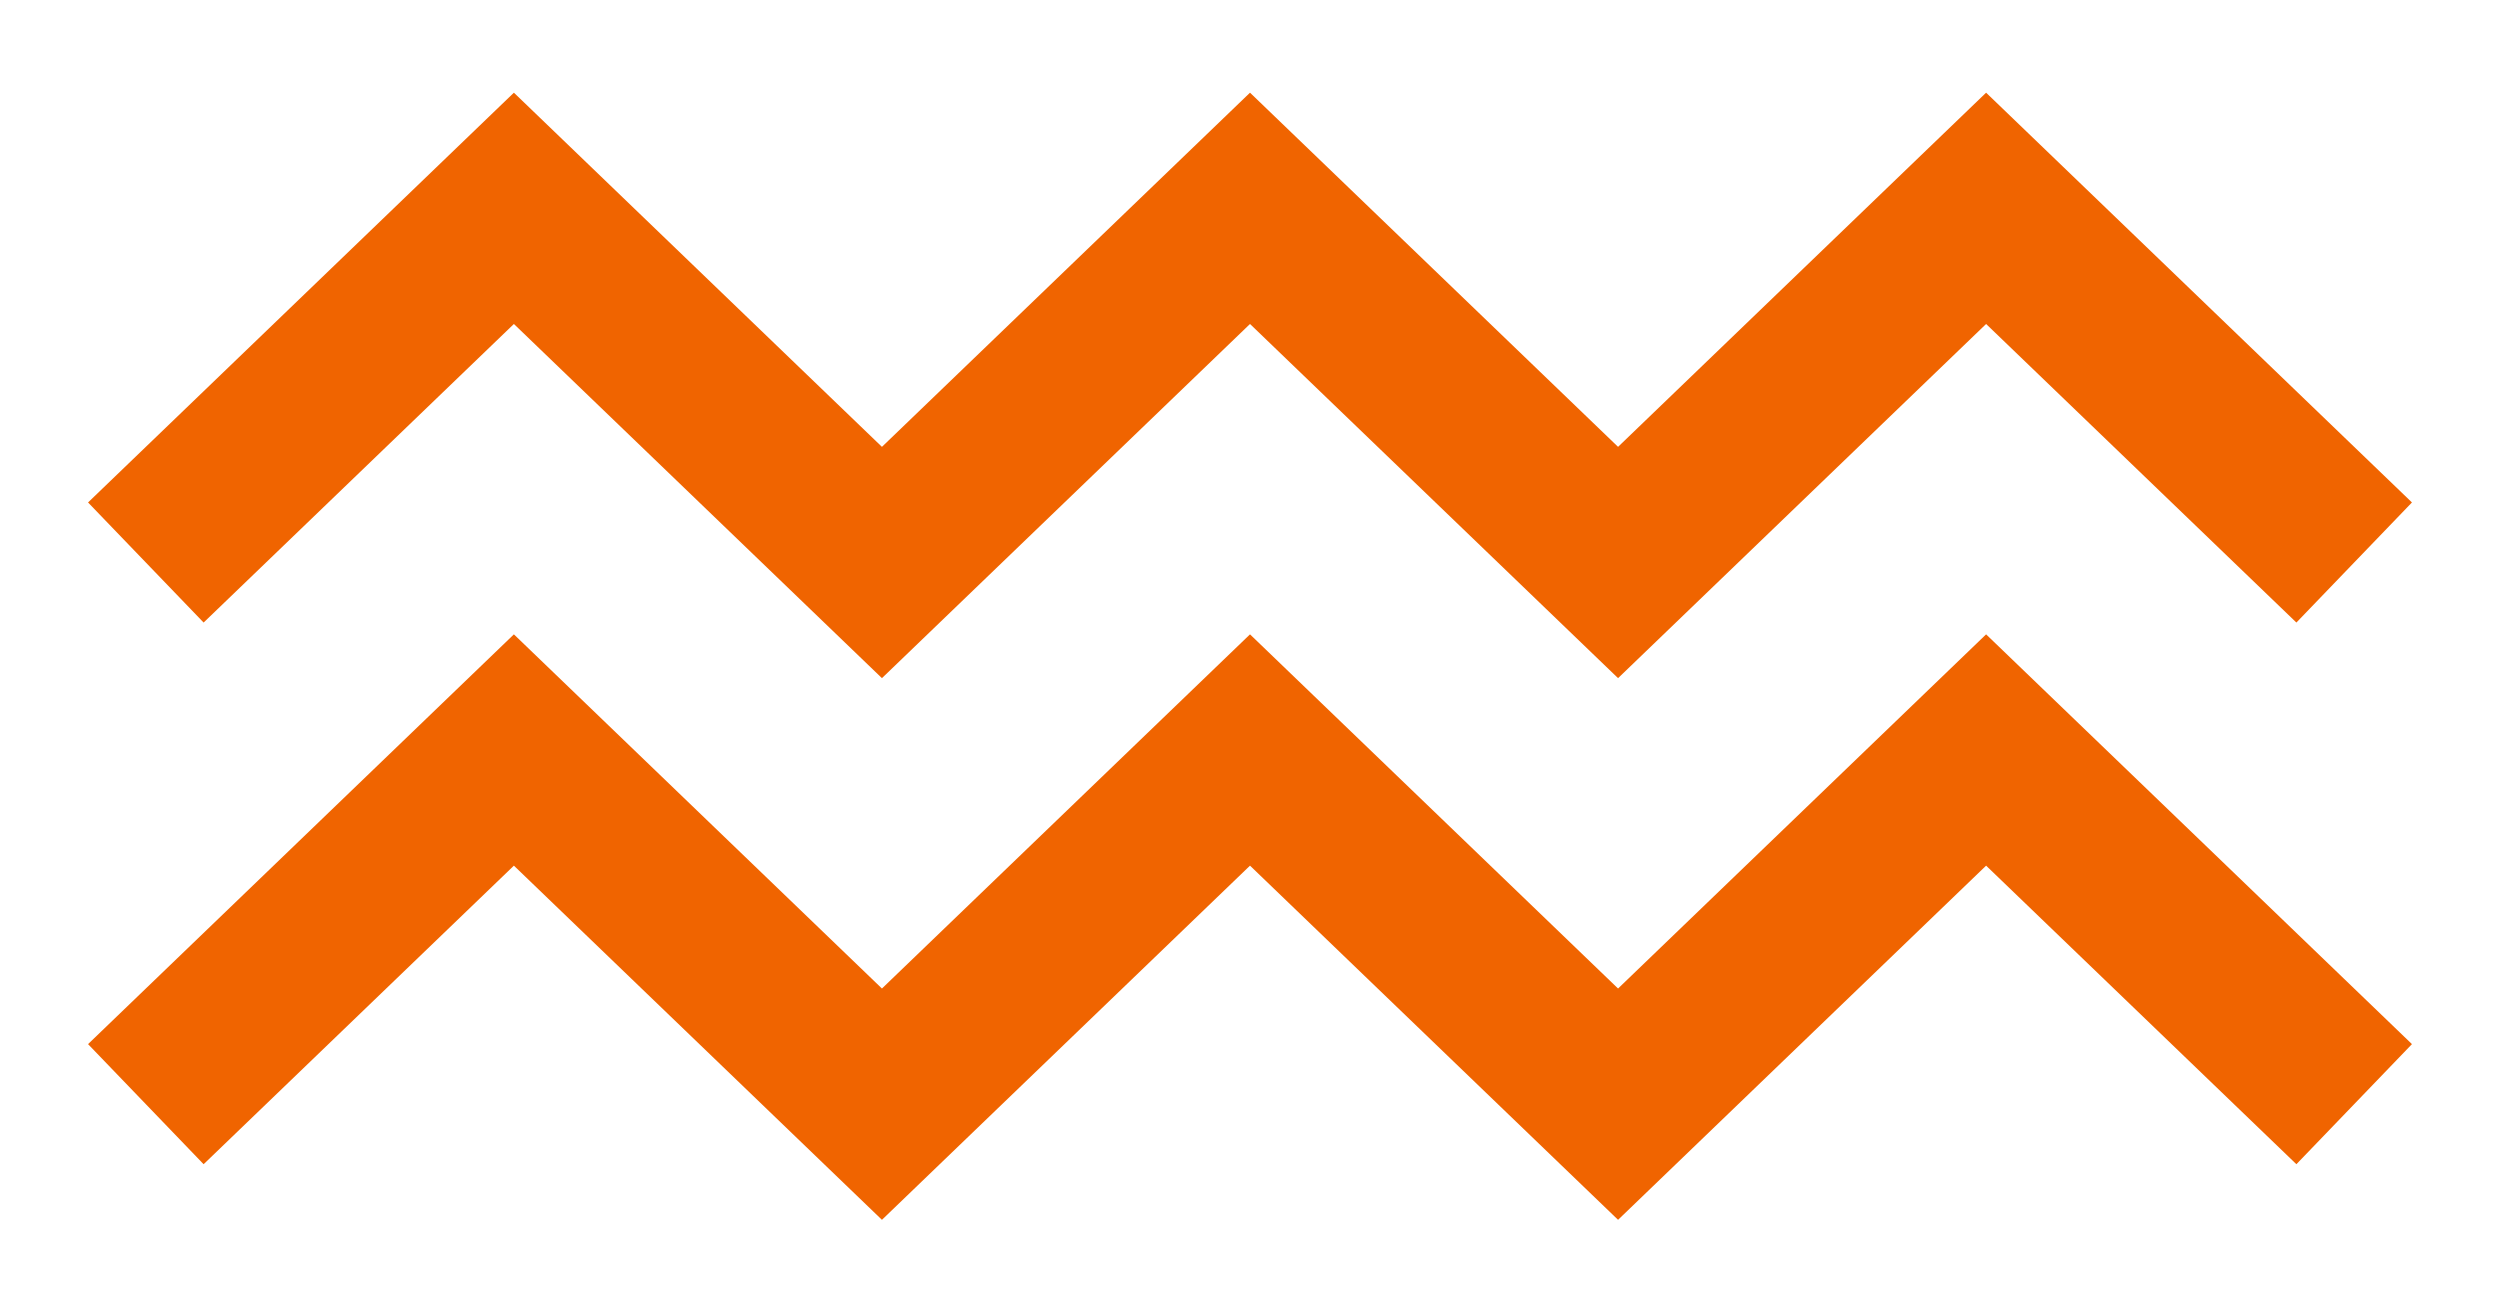
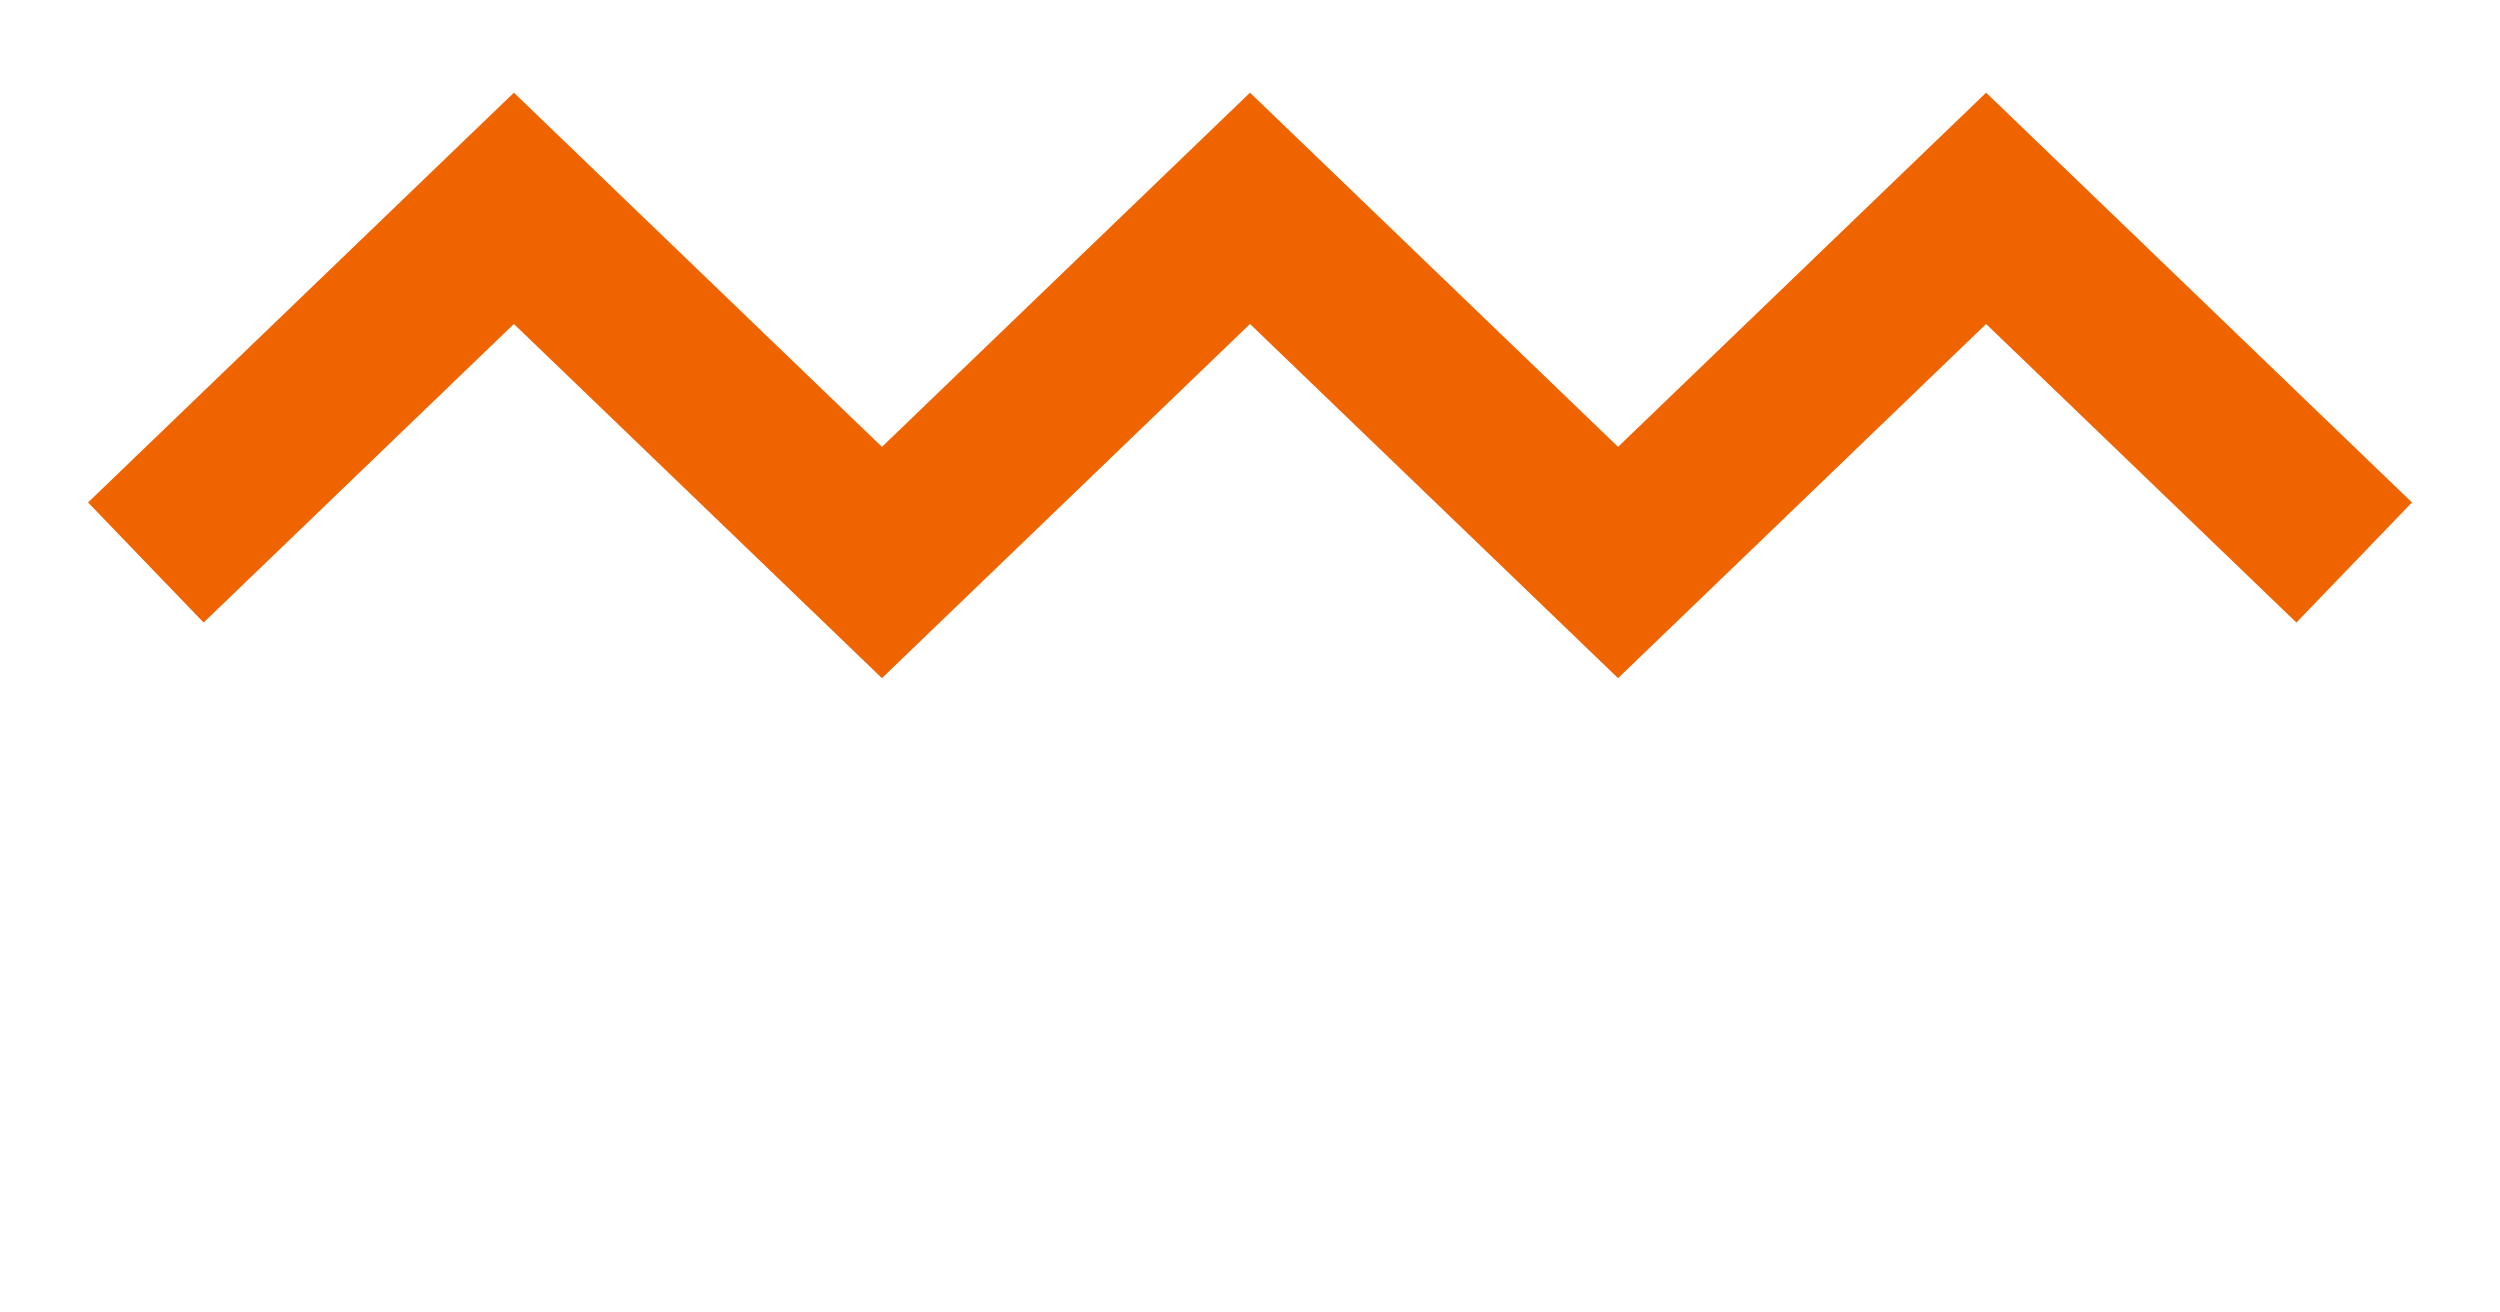
<svg xmlns="http://www.w3.org/2000/svg" width="120" height="63" viewBox="0 0 120 63" fill="none">
  <g filter="url(#filter0_d_63_4)">
-     <path d="M7 49L24.667 32L42.333 49L60 32L77.667 49L95.333 32L113 49" stroke="#F06400" stroke-width="8" />
-   </g>
+     </g>
  <g filter="url(#filter1_d_63_4)">
    <path d="M7 23L24.667 6L42.333 23L60 6L77.667 23L95.333 6L113 23" stroke="#F06400" stroke-width="8" />
  </g>
  <defs>
    <filter id="filter0_d_63_4" x="0.226" y="26.449" width="119.547" height="36.102" filterUnits="userSpaceOnUse" color-interpolation-filters="sRGB">
      <feFlood flood-opacity="0" result="BackgroundImageFix" />
      <feColorMatrix in="SourceAlpha" type="matrix" values="0 0 0 0 0 0 0 0 0 0 0 0 0 0 0 0 0 0 127 0" result="hardAlpha" />
      <feOffset dy="4" />
      <feGaussianBlur stdDeviation="2" />
      <feComposite in2="hardAlpha" operator="out" />
      <feColorMatrix type="matrix" values="0 0 0 0 0 0 0 0 0 0 0 0 0 0 0 0 0 0 0.25 0" />
      <feBlend mode="normal" in2="BackgroundImageFix" result="effect1_dropShadow_63_4" />
      <feBlend mode="normal" in="SourceGraphic" in2="effect1_dropShadow_63_4" result="shape" />
    </filter>
    <filter id="filter1_d_63_4" x="0.226" y="0.449" width="119.547" height="36.102" filterUnits="userSpaceOnUse" color-interpolation-filters="sRGB">
      <feFlood flood-opacity="0" result="BackgroundImageFix" />
      <feColorMatrix in="SourceAlpha" type="matrix" values="0 0 0 0 0 0 0 0 0 0 0 0 0 0 0 0 0 0 127 0" result="hardAlpha" />
      <feOffset dy="4" />
      <feGaussianBlur stdDeviation="2" />
      <feComposite in2="hardAlpha" operator="out" />
      <feColorMatrix type="matrix" values="0 0 0 0 0 0 0 0 0 0 0 0 0 0 0 0 0 0 0.25 0" />
      <feBlend mode="normal" in2="BackgroundImageFix" result="effect1_dropShadow_63_4" />
      <feBlend mode="normal" in="SourceGraphic" in2="effect1_dropShadow_63_4" result="shape" />
    </filter>
  </defs>
</svg>